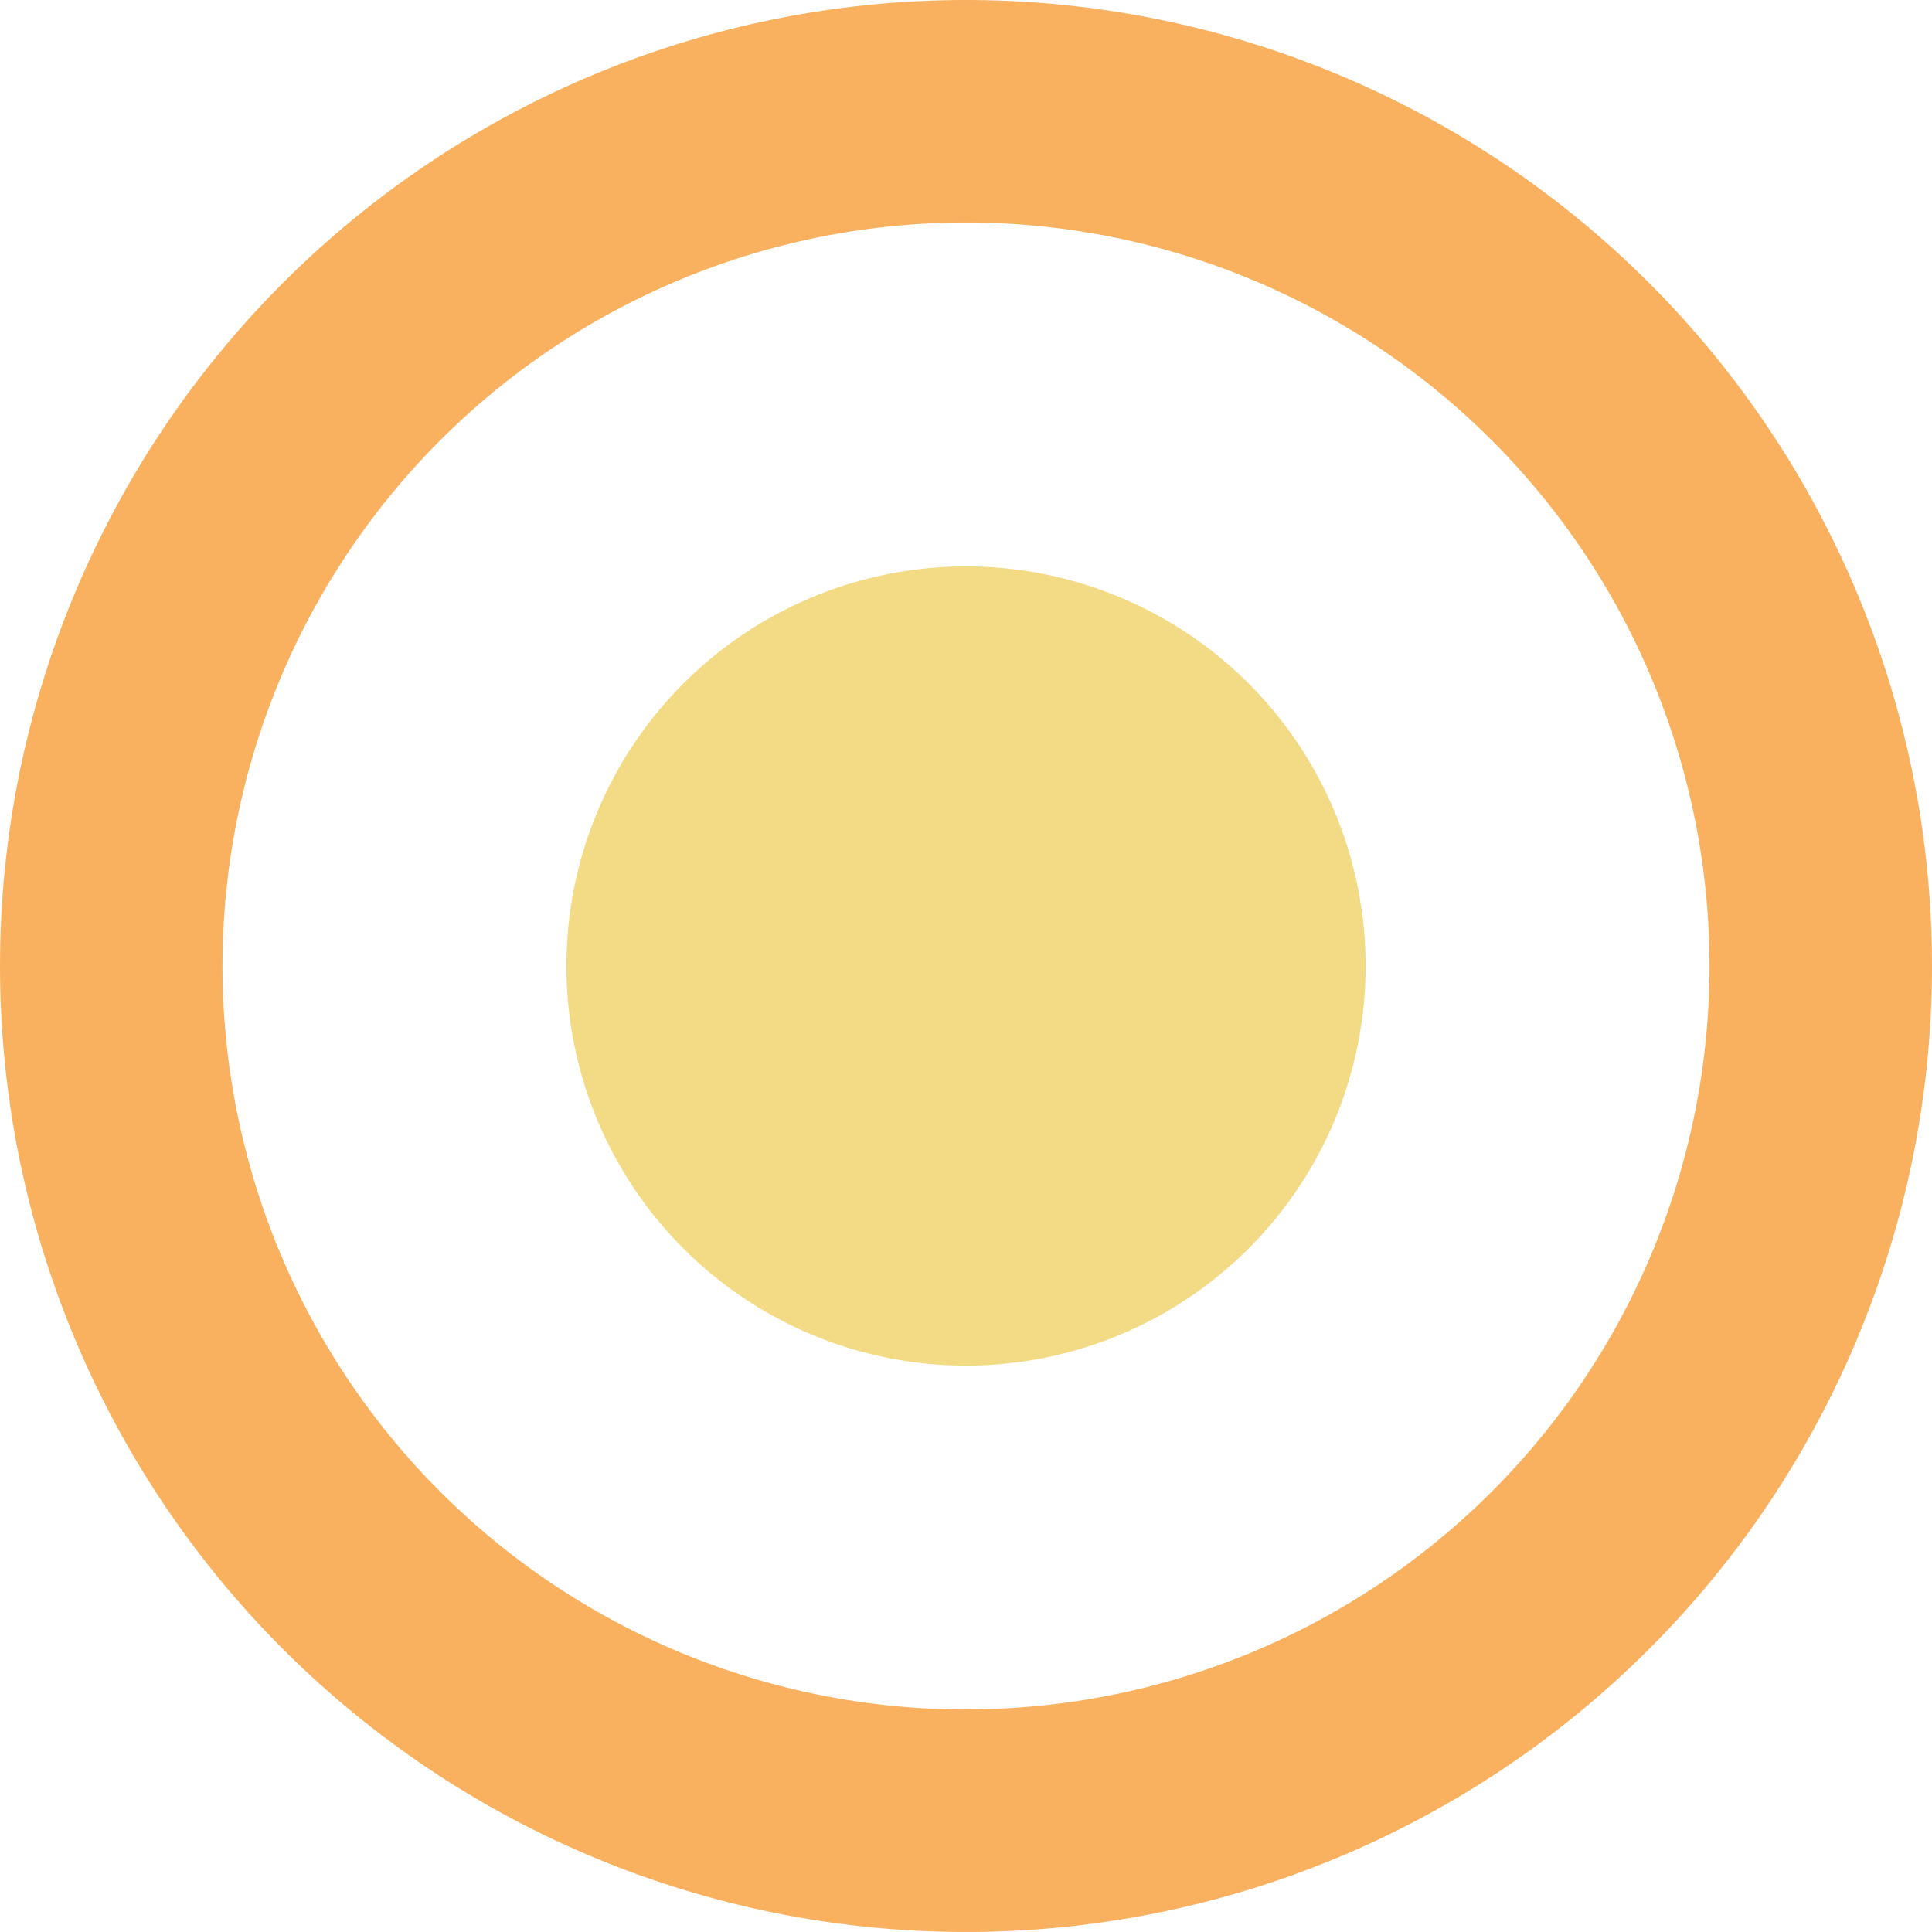
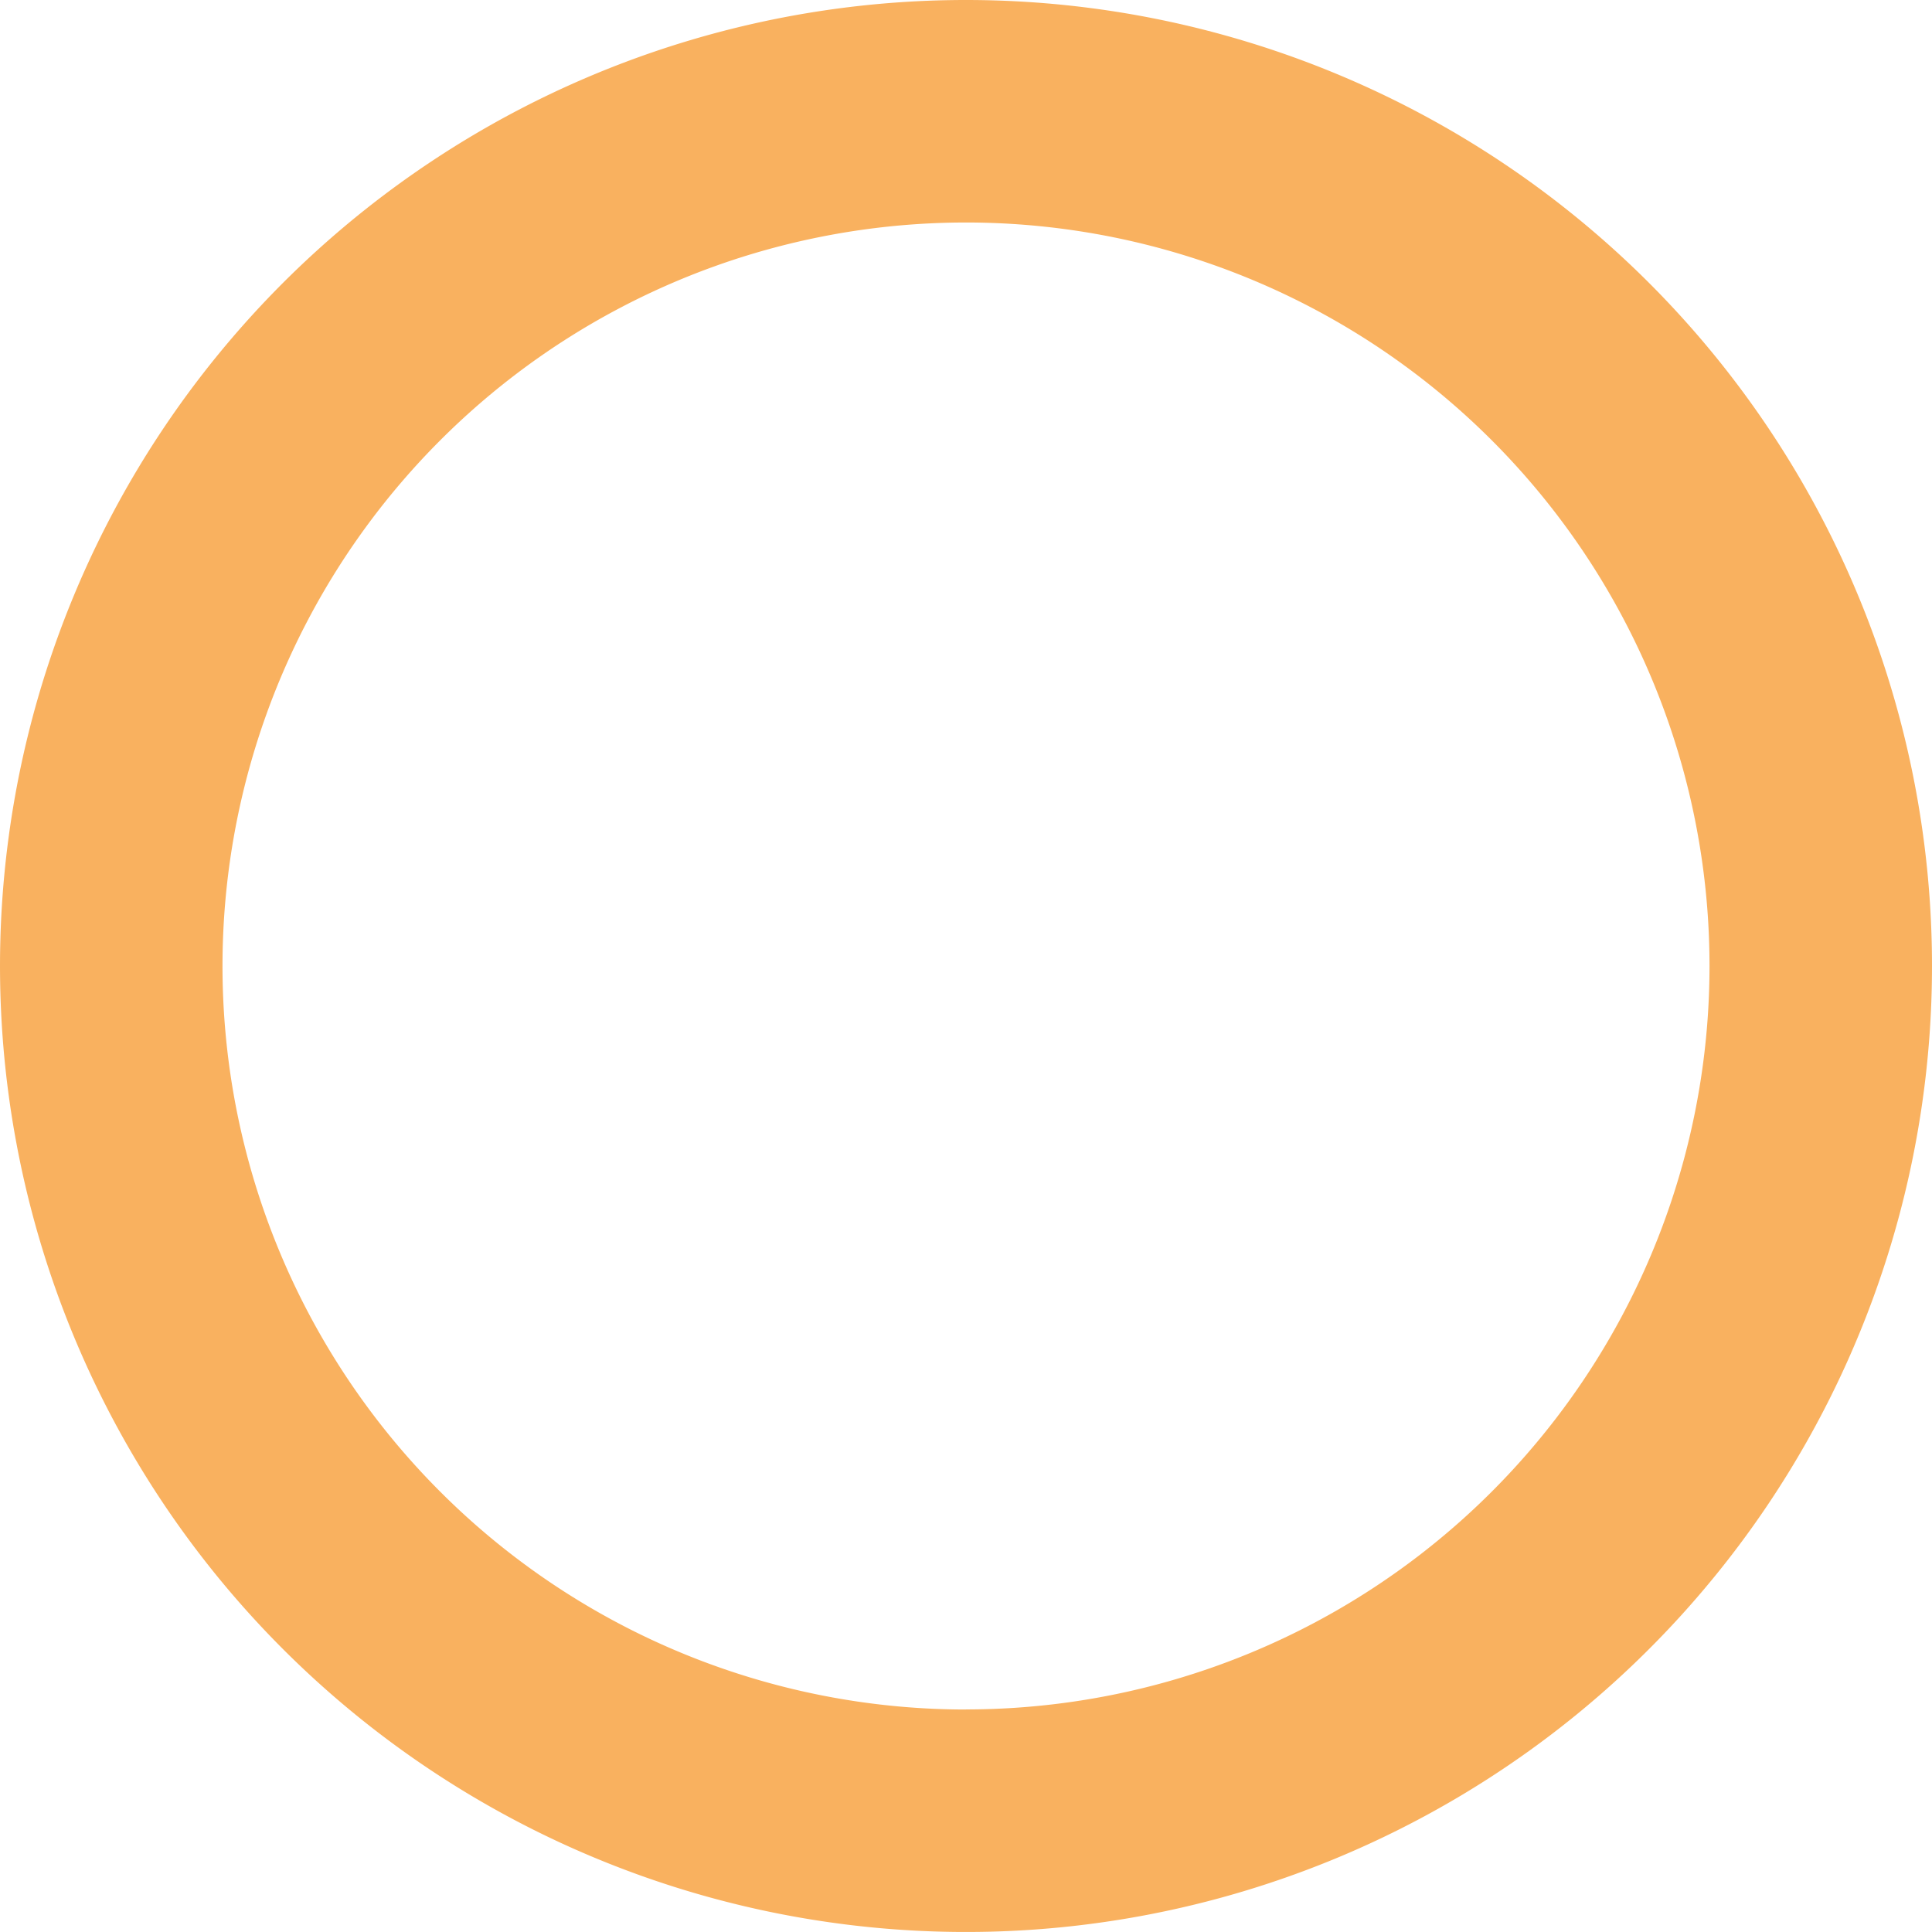
<svg xmlns="http://www.w3.org/2000/svg" id="二重丸" width="132.511" height="132.511" viewBox="0 0 132.511 132.511">
  <defs>
    <clipPath id="clip-path">
      <rect id="長方形_116" data-name="長方形 116" width="132.511" height="132.511" fill="none" />
    </clipPath>
  </defs>
  <g id="グループ_96" data-name="グループ 96" clip-path="url(#clip-path)">
    <path id="パス_1004" data-name="パス 1004" d="M66.257,0a66.255,66.255,0,1,0,66.254,66.258A66.254,66.254,0,0,0,66.257,0m0,117.251a50.995,50.995,0,1,1,50.994-51v0a50.993,50.993,0,0,1-50.994,50.994" transform="translate(0 0)" fill="#f9b15f" />
-     <path id="パス_1005" data-name="パス 1005" d="M65.819,93.225A27.407,27.407,0,1,1,93.226,65.817h0A27.407,27.407,0,0,1,65.819,93.225" transform="translate(0.438 0.438)" fill="#efcb50" opacity="0.7" />
  </g>
</svg>